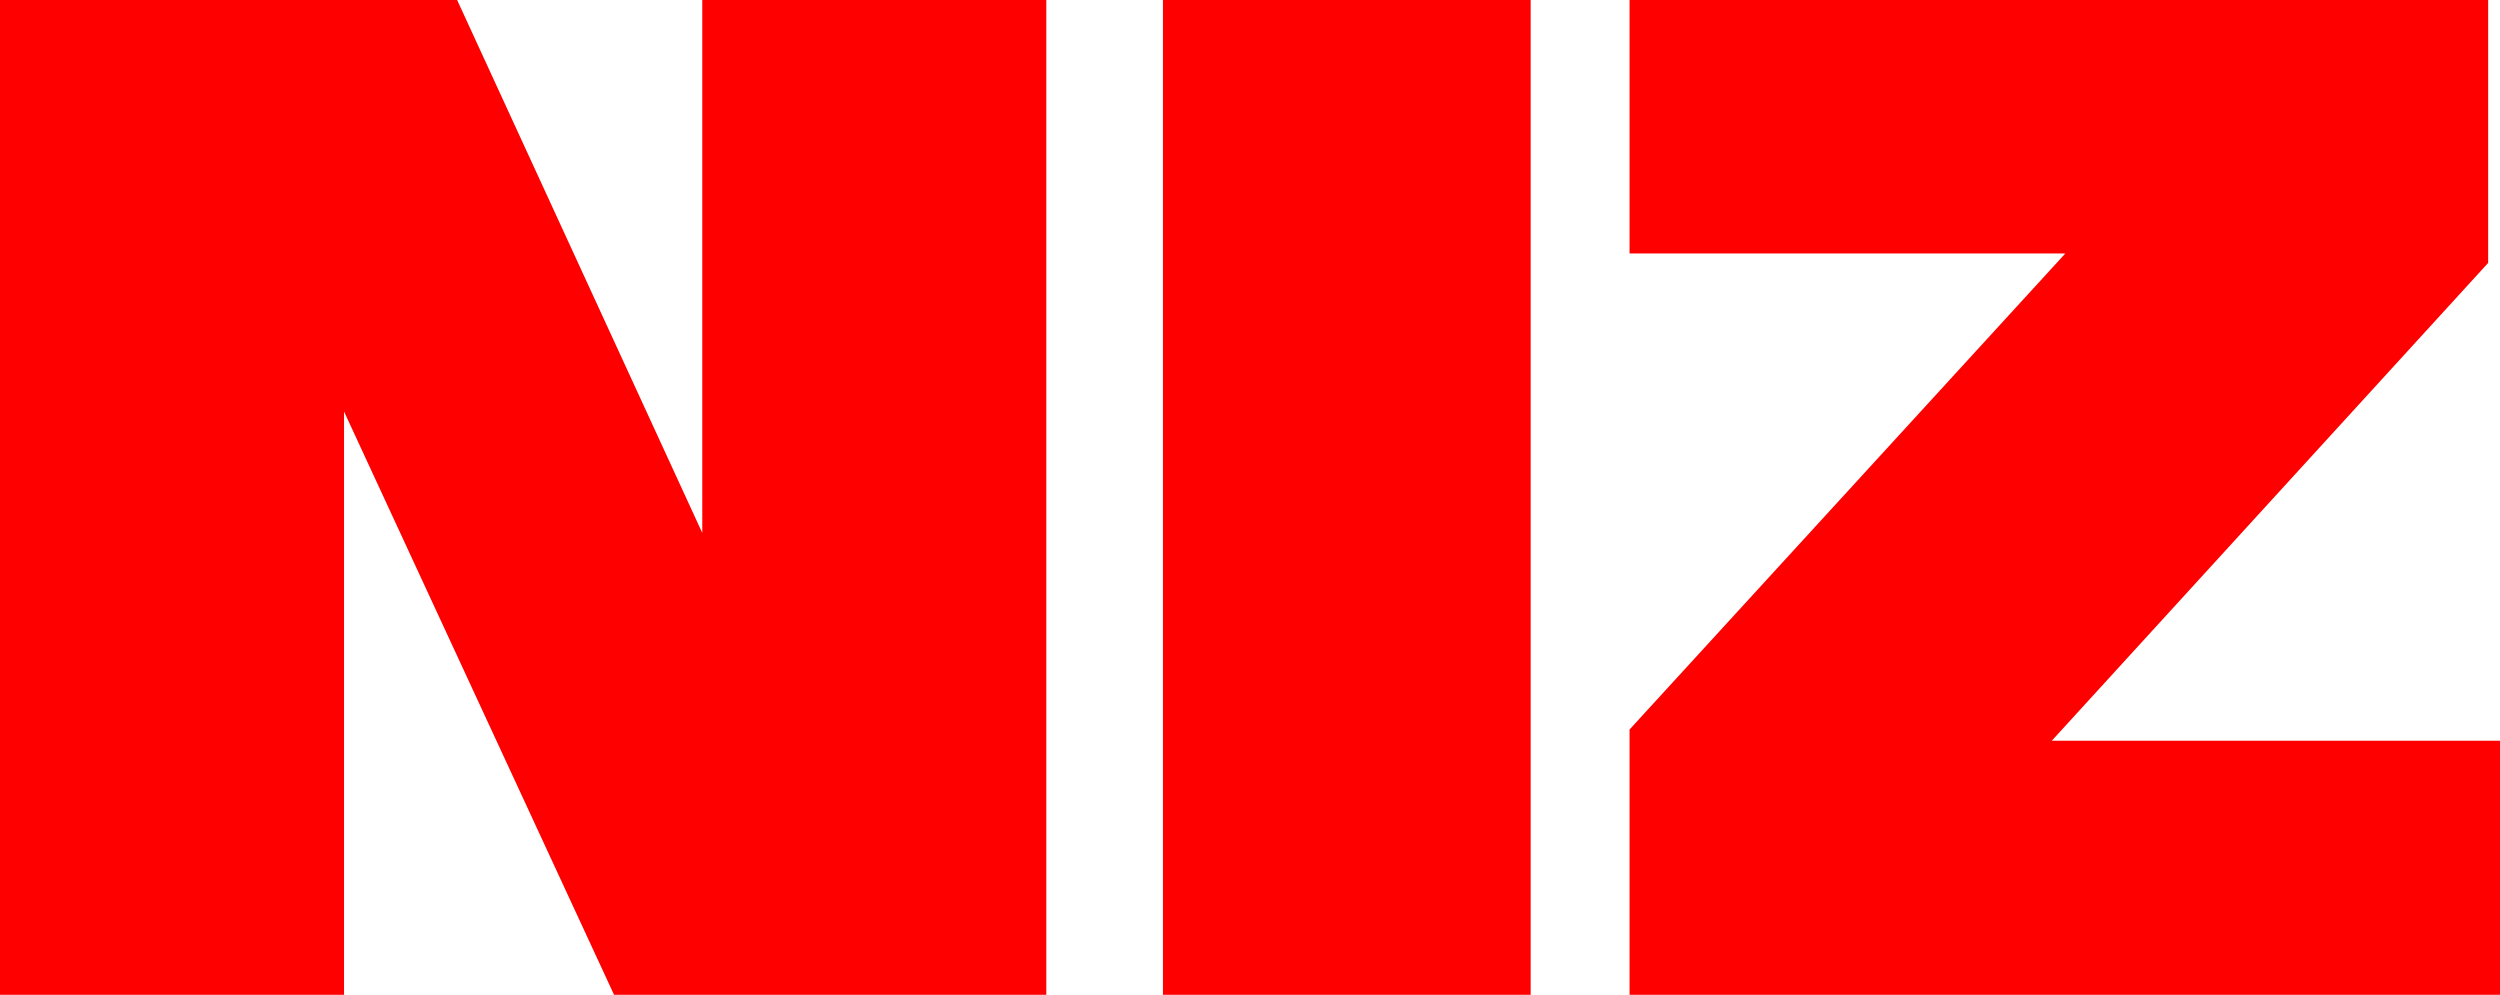
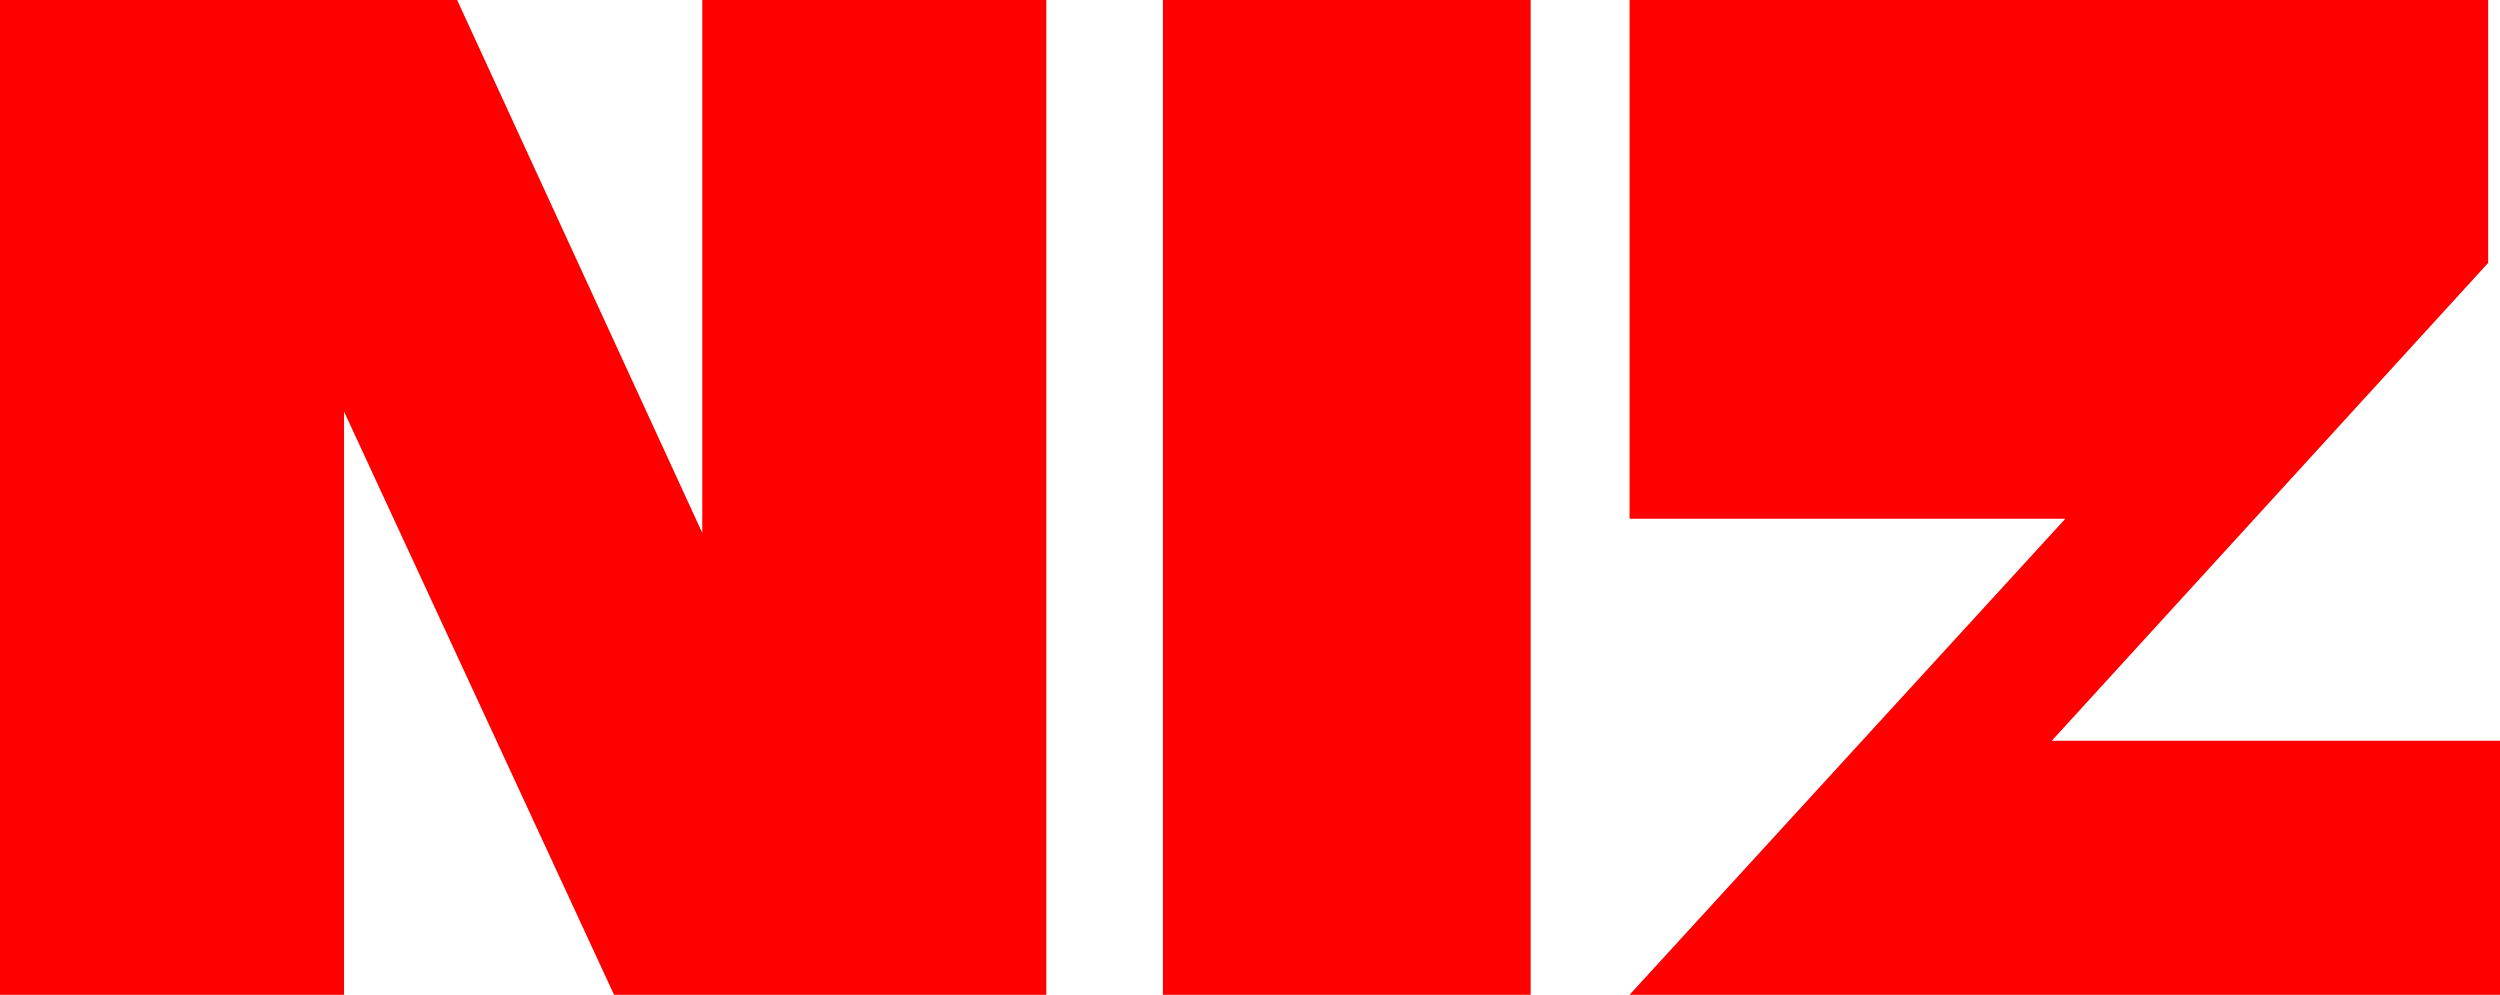
<svg xmlns="http://www.w3.org/2000/svg" id="Ebene_2" data-name="Ebene 2" viewBox="0 0 42.22 16.8">
  <defs>
    <style>
      .cls-1 {
        fill: red;
        stroke-width: 0px;
      }
    </style>
  </defs>
  <g id="Ebene_1-2" data-name="Ebene 1">
-     <path class="cls-1" d="m0,16.8V0h7.72l4.14,9V0h5.81v16.8h-7.3L5.81,6.95v9.86H0Zm19.64,0V0h6.21v16.8h-6.21Zm7.88,0v-4.48l7.36-8.04h-7.36V0h14.5v4.44l-7.37,8.07h7.58v4.29h-14.71Z" />
+     <path class="cls-1" d="m0,16.8V0h7.72l4.14,9V0h5.81v16.8h-7.3L5.81,6.95v9.86H0Zm19.64,0V0h6.21v16.8h-6.21Zm7.88,0l7.36-8.04h-7.36V0h14.5v4.44l-7.37,8.07h7.58v4.29h-14.71Z" />
  </g>
</svg>